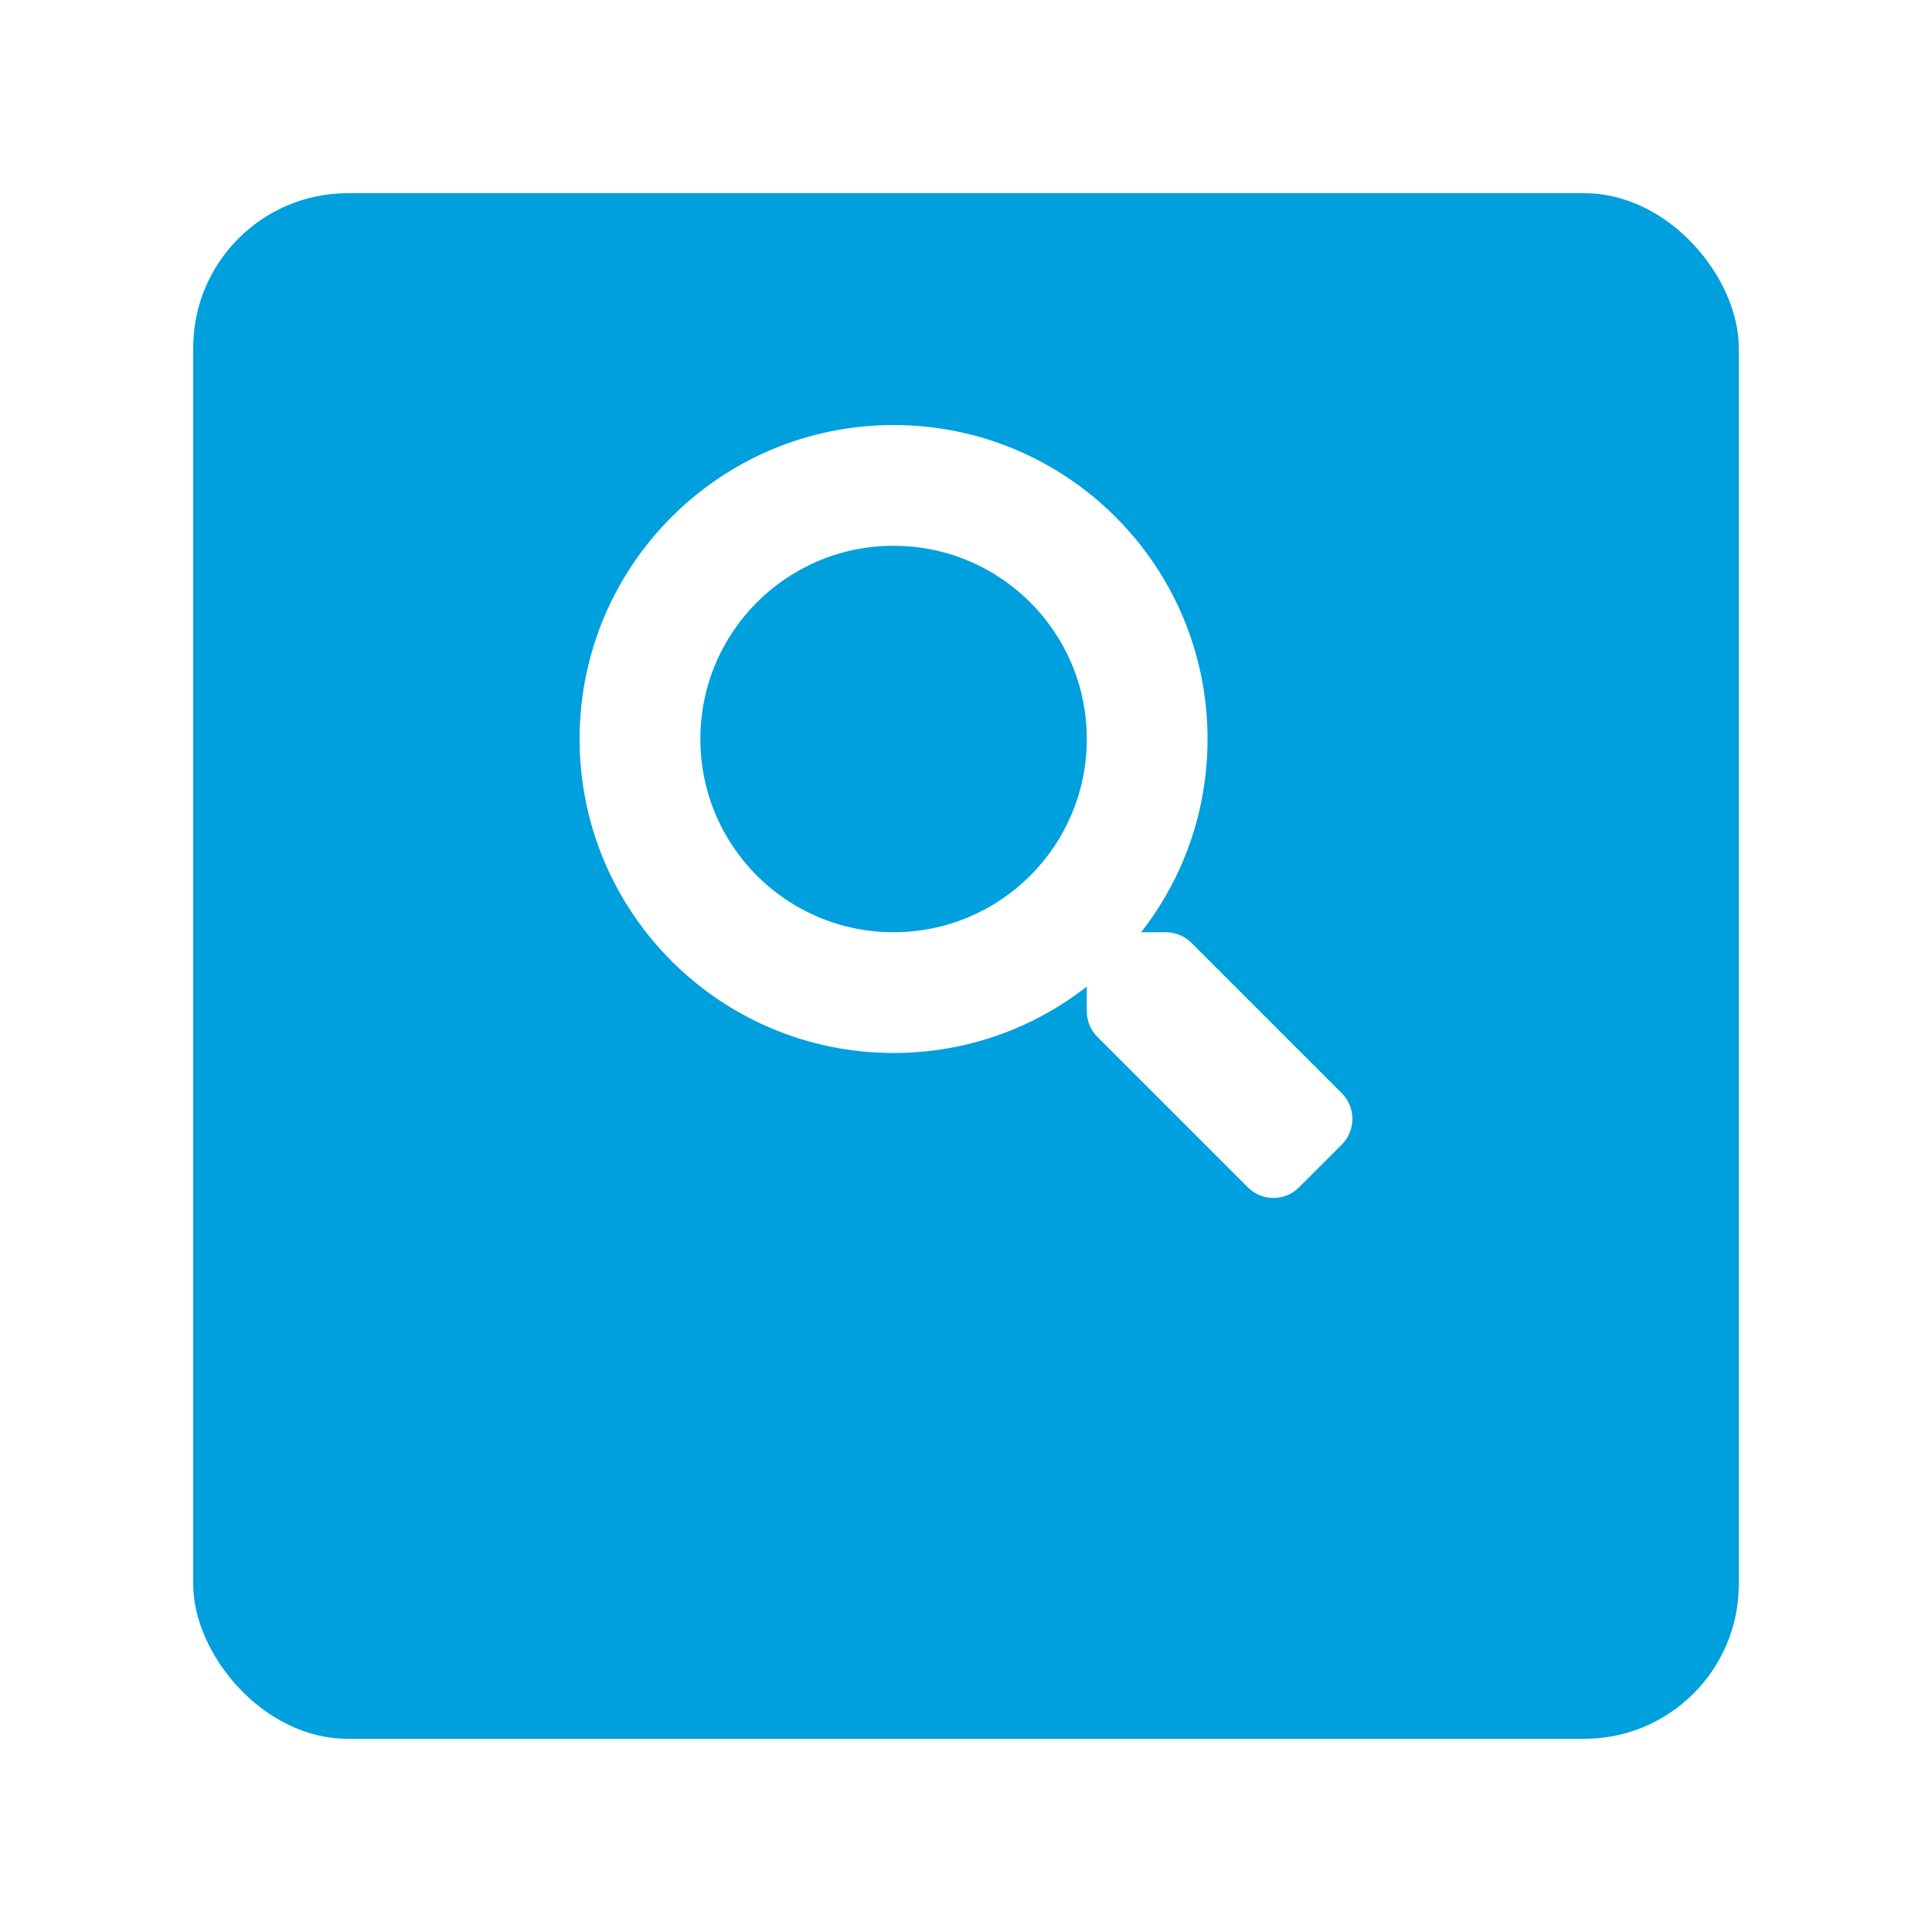
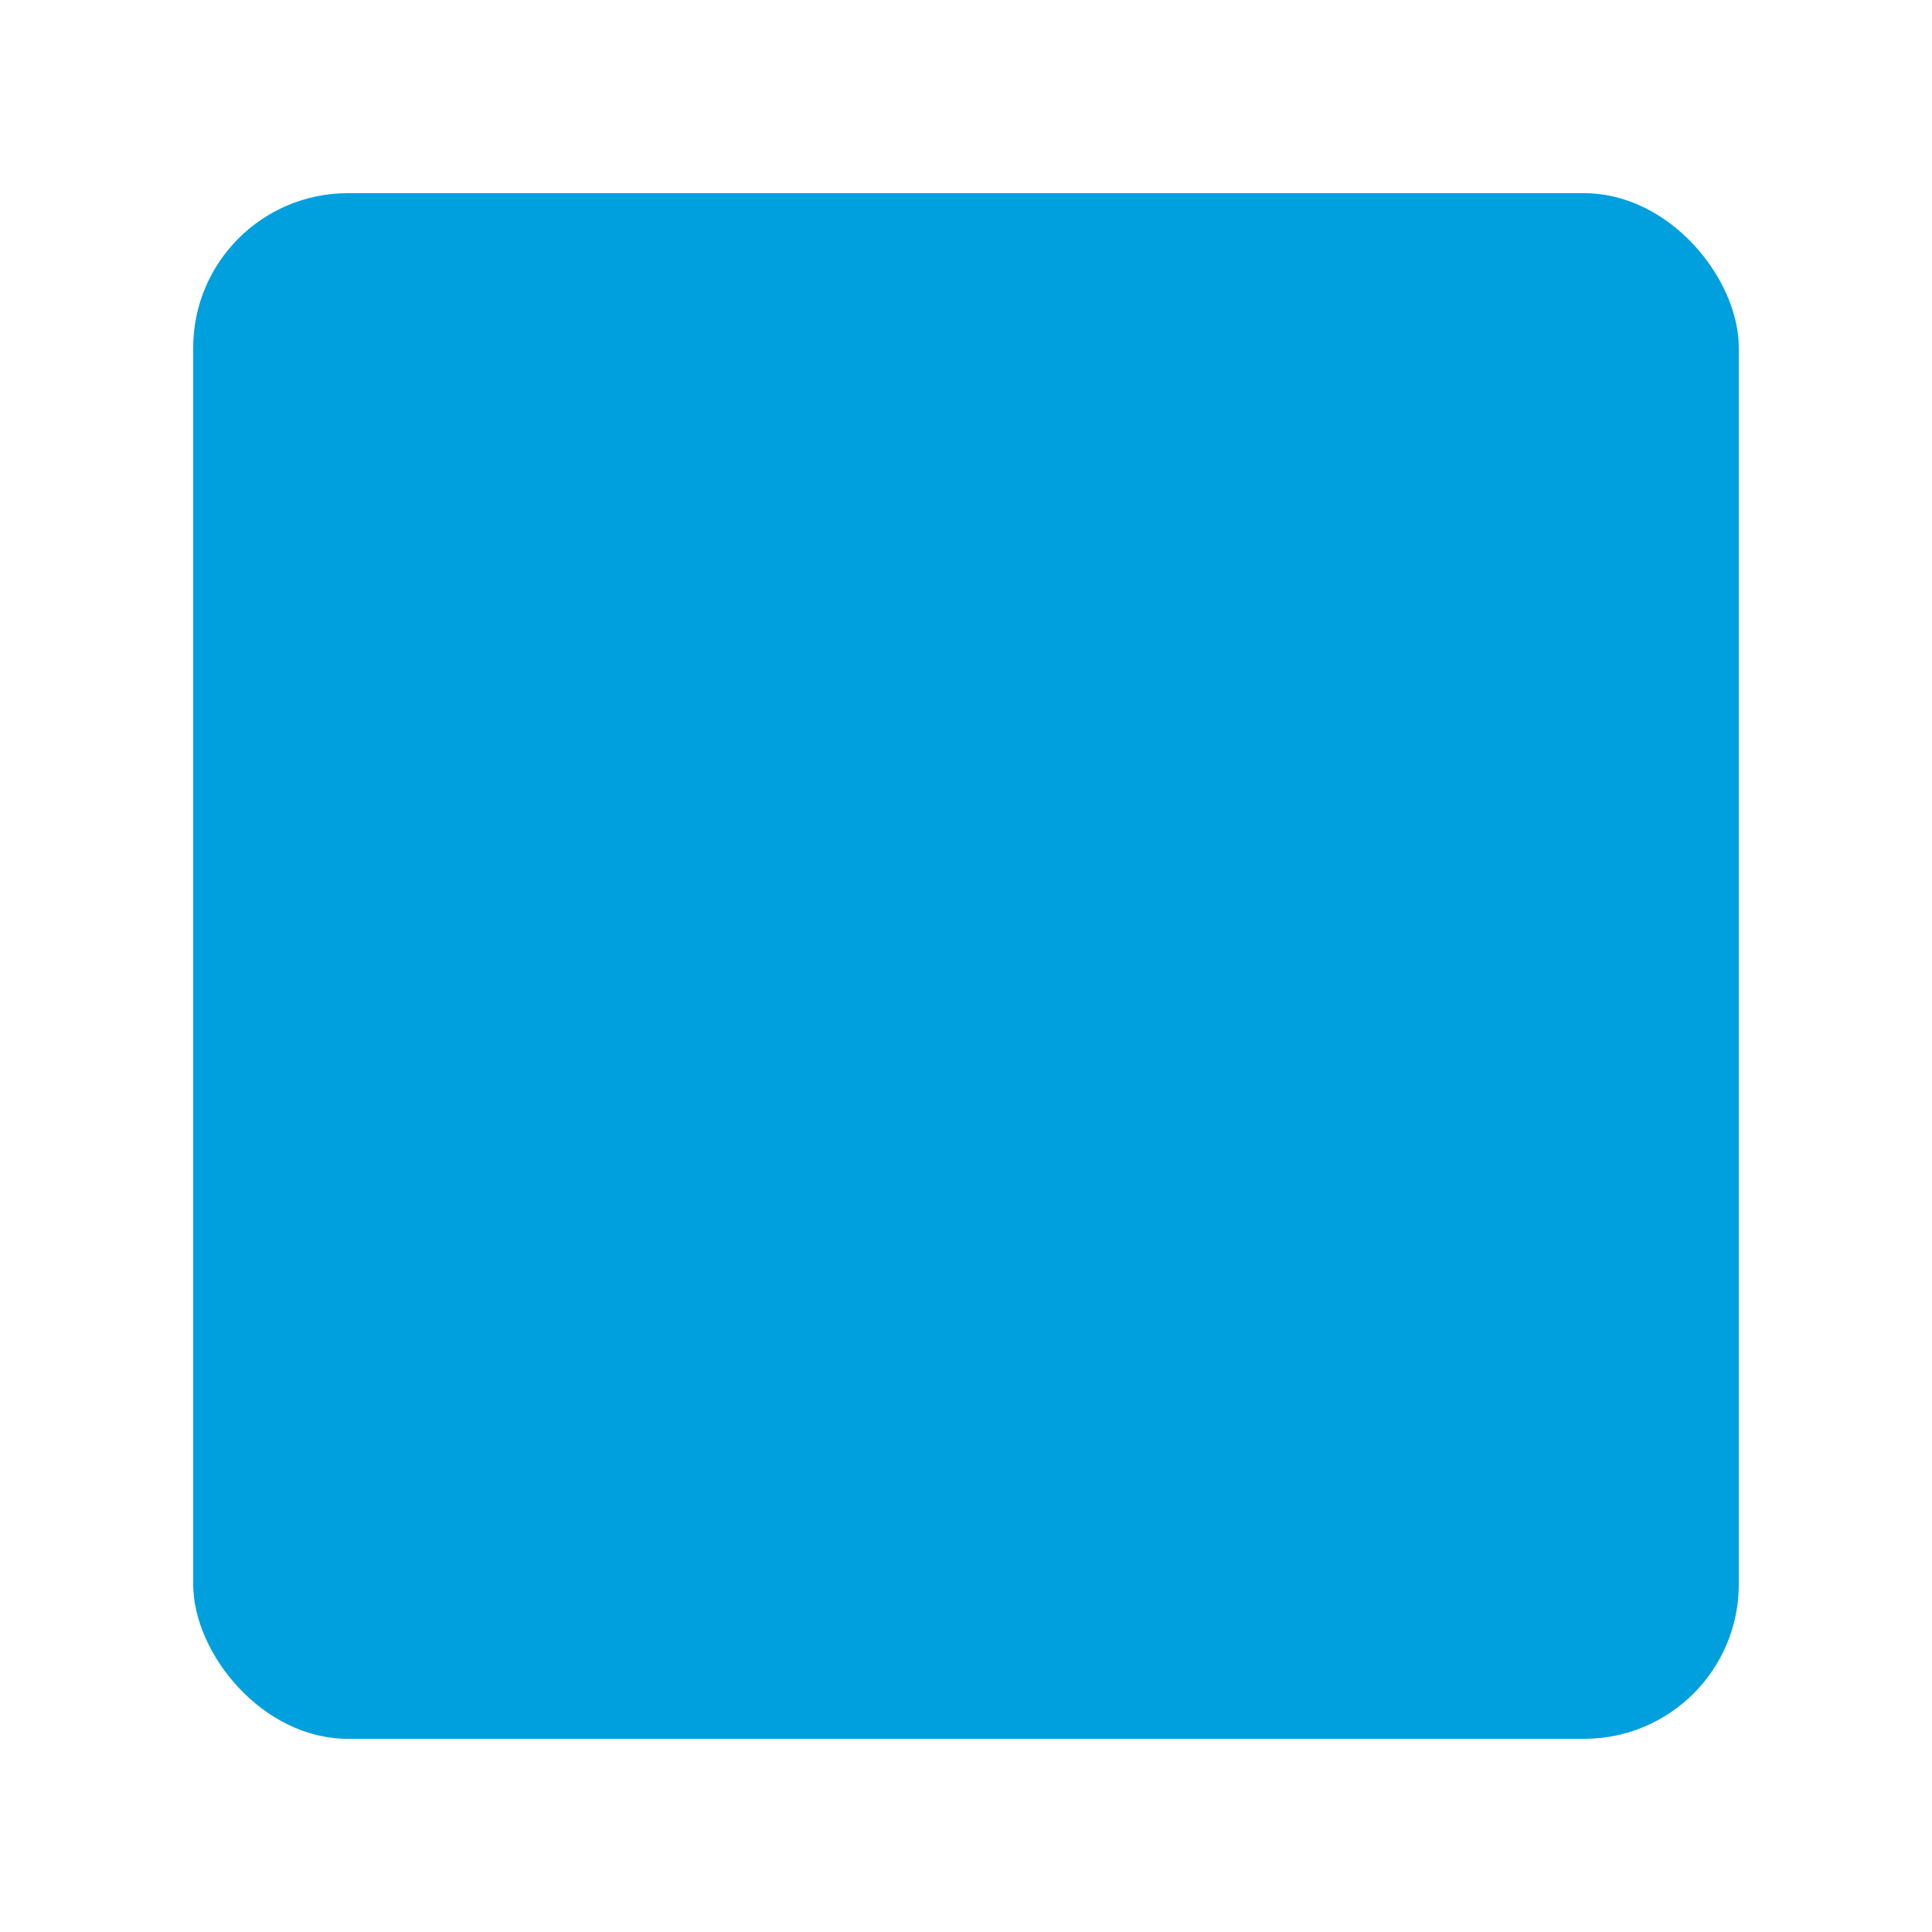
<svg xmlns="http://www.w3.org/2000/svg" width="100" height="100" viewBox="0 0 100 100" fill="none">
  <g filter="url(#filter0_d_5439_5746)">
    <rect x="10" y="2" width="80" height="80" rx="8" fill="#009FDE" />
  </g>
-   <path d="M69.456 56.589L61.666 48.799C61.315 48.447 60.838 48.252 60.338 48.252H59.065C61.221 45.494 62.502 42.025 62.502 38.251C62.502 29.274 55.228 22 46.251 22C37.274 22 30 29.274 30 38.251C30 47.228 37.274 54.502 46.251 54.502C50.025 54.502 53.494 53.221 56.252 51.065V52.338C56.252 52.838 56.447 53.315 56.799 53.666L64.588 61.456C65.323 62.19 66.51 62.19 67.237 61.456L69.448 59.245C70.183 58.511 70.183 57.323 69.456 56.589ZM46.251 48.252C40.727 48.252 36.251 43.783 36.251 38.251C36.251 32.727 40.719 28.25 46.251 28.25C51.775 28.25 56.252 32.719 56.252 38.251C56.252 43.775 51.783 48.252 46.251 48.252Z" fill="white" />
  <defs>
    <filter id="filter0_d_5439_5746" x="0" y="0" width="100" height="100" filterUnits="userSpaceOnUse" color-interpolation-filters="sRGB">
      <feFlood flood-opacity="0" result="BackgroundImageFix" />
      <feColorMatrix in="SourceAlpha" type="matrix" values="0 0 0 0 0 0 0 0 0 0 0 0 0 0 0 0 0 0 127 0" result="hardAlpha" />
      <feMorphology radius="8" operator="erode" in="SourceAlpha" result="effect1_dropShadow_5439_5746" />
      <feOffset dy="8" />
      <feGaussianBlur stdDeviation="9" />
      <feColorMatrix type="matrix" values="0 0 0 0 0.388 0 0 0 0 0.4 0 0 0 0 0.945 0 0 0 0.9 0" />
      <feBlend mode="normal" in2="BackgroundImageFix" result="effect1_dropShadow_5439_5746" />
      <feBlend mode="normal" in="SourceGraphic" in2="effect1_dropShadow_5439_5746" result="shape" />
    </filter>
  </defs>
</svg>